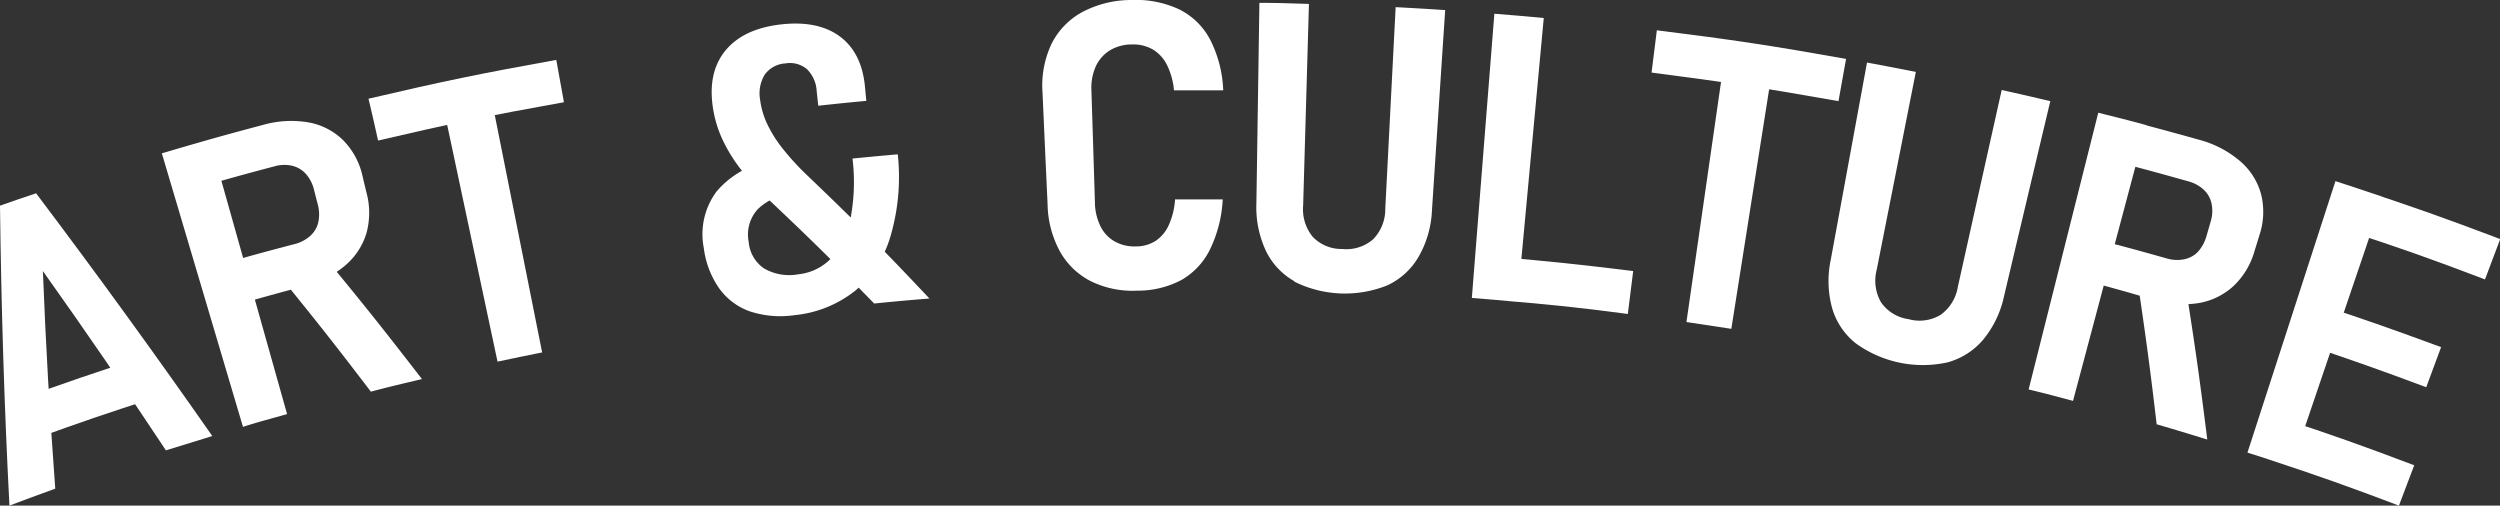
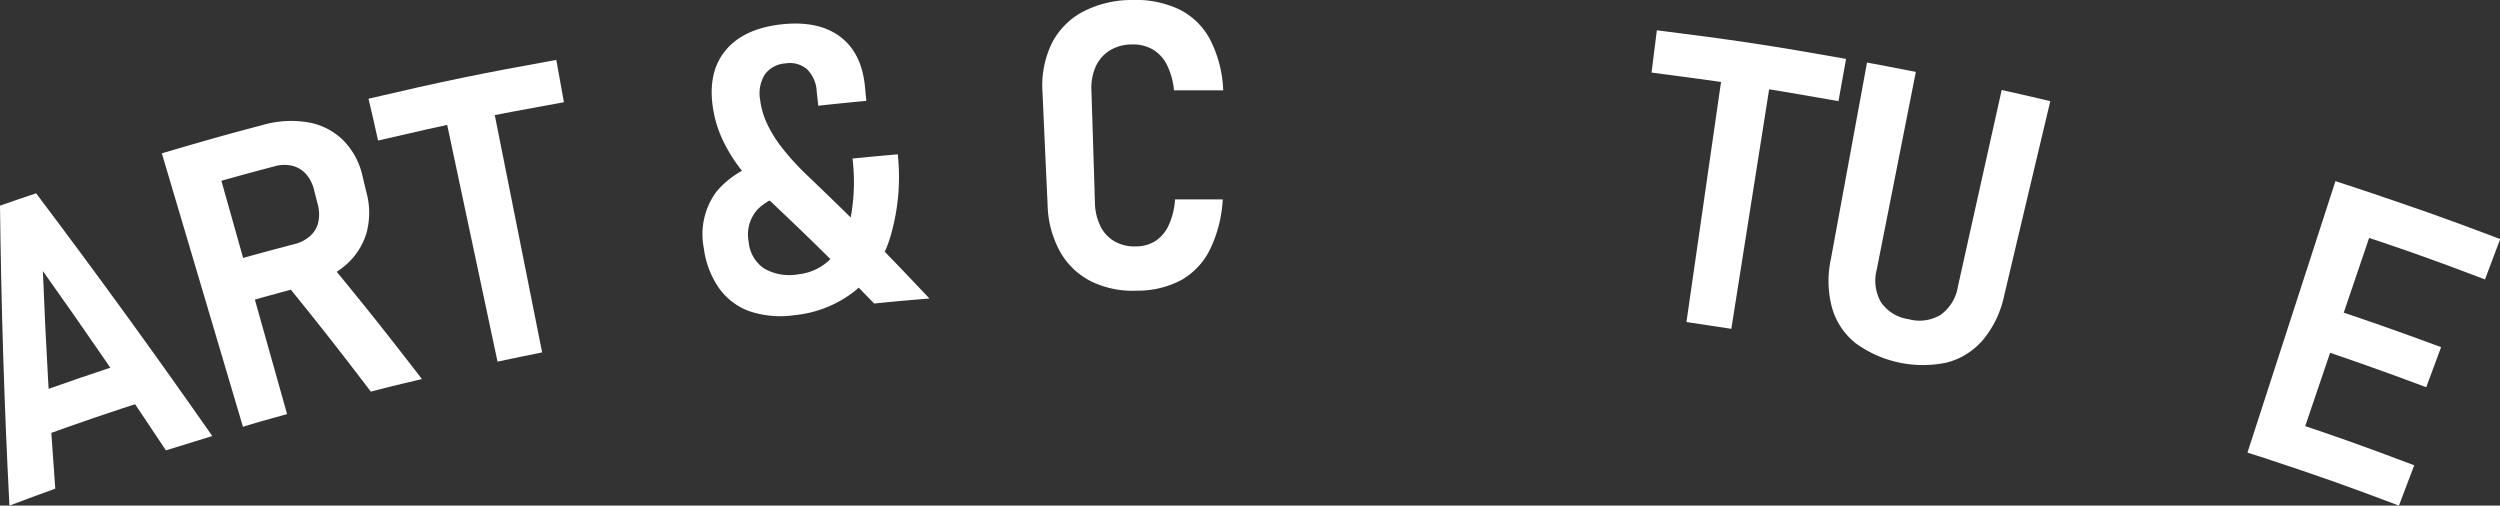
<svg xmlns="http://www.w3.org/2000/svg" viewBox="0 0 349.73 70.73">
  <rect x="0" y="0" width="349.73" height="70.73" fill="#333333" stroke="none" />
  <defs>
    <style>.cls-1{fill:#fff;}</style>
  </defs>
  <g id="Layer_2" data-name="Layer 2">
    <g id="Layer_1-2" data-name="Layer 1">
      <path class="cls-1" d="M0,28.77c2-.7,3-1.05,5.05-1.73Q17.7,43.81,29.7,61c-2.6.8-3.9,1.21-6.49,2Q14.83,50.33,6,37.92q.59,15.22,1.73,30.44c-2.57.93-3.85,1.4-6.41,2.37C.59,56.74.17,42.78,0,28.77ZM3.14,55.71c6.46-2.33,9.7-3.44,16.22-5.54.72,2.26,1.09,3.39,1.81,5.64-6.43,2.07-9.64,3.17-16,5.47C4.35,59.06,4,57.94,3.14,55.71Z" />
      <path class="cls-1" d="M22.64,21.45c2.68-.79,4-1.18,6.7-1.94q5.42,19.21,10.82,38.42c-2.47.7-3.7,1-6.17,1.78Q28.32,40.59,22.64,21.45Zm7.74,15.68c4.34-1.26,6.52-1.86,10.89-3A5.16,5.16,0,0,0,43.4,33a3.69,3.69,0,0,0,1.12-1.88,5.32,5.32,0,0,0-.05-2.47c-.22-.84-.33-1.26-.54-2.1a5.21,5.21,0,0,0-1.12-2.2,3.78,3.78,0,0,0-1.93-1.16,4.93,4.93,0,0,0-2.49.08c-4.47,1.18-6.69,1.8-11.14,3.09l-1.67-5.77C30,19.3,32.24,18.68,36.7,17.5a14.43,14.43,0,0,1,6.45-.38A9.23,9.23,0,0,1,48,19.61a10.28,10.28,0,0,1,2.71,5l.54,2.27a10.75,10.75,0,0,1,0,5.78,9.52,9.52,0,0,1-3,4.51A13.87,13.87,0,0,1,42.67,40c-4.26,1.13-6.38,1.72-10.62,2.95C31.38,40.6,31.05,39.44,30.38,37.13Zm9.43,2.31c2.42-1.18,3.63-1.76,6.07-2.91,5.39,6.54,8,9.84,13.15,16.5-2.86.68-4.29,1-7.15,1.76C47.16,48.6,44.75,45.53,39.81,39.44Z" />
      <path class="cls-1" d="M51.55,13.81C62,11.36,67.28,10.28,77.82,8.38l1.07,5.92c-10.43,1.87-15.63,2.94-26,5.36C52.38,17.32,52.1,16.15,51.55,13.81Zm10.41,1c2.68-.58,4-.85,6.72-1.39q3.57,17.94,7.16,35.88c-2.5.5-3.74.76-6.24,1.29Q65.79,32.75,62,14.86Z" />
      <path class="cls-1" d="M106,29.27a5.25,5.25,0,0,0-1.27,4.53,5,5,0,0,0,2.15,3.75,7.07,7.07,0,0,0,4.81.82A7.4,7.4,0,0,0,116.4,36a11.47,11.47,0,0,0,2.6-5.53,27.43,27.43,0,0,0,.26-8.29c2.53-.25,3.8-.37,6.33-.59a29.4,29.4,0,0,1-1,11.4,15.65,15.65,0,0,1-4.93,7.66,16.15,16.15,0,0,1-8.53,3.44,13.65,13.65,0,0,1-6.16-.51,8.93,8.93,0,0,1-4.34-3.21,12.59,12.59,0,0,1-2.18-5.71,10,10,0,0,1,1.8-7.88,12.65,12.65,0,0,1,7.71-4.3c1.2,1.84,1.8,2.76,3,4.61A7.84,7.84,0,0,0,106,29.27ZM107.62,28a41.87,41.87,0,0,1-3.92-4.23,21.91,21.91,0,0,1-2.62-4.23,16.37,16.37,0,0,1-1.38-4.69c-.44-3.2.15-5.81,1.81-7.81s4.23-3.22,7.7-3.62,6.25.17,8.29,1.69,3.2,3.86,3.5,7c.08.8.11,1.2.19,2-2.69.25-4,.39-6.72.68-.09-.8-.13-1.2-.22-2a4.64,4.64,0,0,0-1.37-3.12,3.7,3.7,0,0,0-3-.8,3.83,3.83,0,0,0-2.9,1.57,5.05,5.05,0,0,0-.64,3.55,11,11,0,0,0,1,3.38,17.56,17.56,0,0,0,2.13,3.39,36.09,36.09,0,0,0,3.17,3.5c7.19,6.87,10.67,10.38,17.38,17.5-3.1.25-4.64.39-7.73.7C116.58,36.59,113.65,33.7,107.62,28Z" />
      <path class="cls-1" d="M152.64,39.36a10.31,10.31,0,0,1-4.34-4.14,14.3,14.3,0,0,1-1.75-6.62c-.29-6.26-.43-9.39-.71-15.65a13.65,13.65,0,0,1,1.24-6.77,10.27,10.27,0,0,1,4.3-4.48A14.7,14.7,0,0,1,158.29,0,14.29,14.29,0,0,1,165,1.33a9.83,9.83,0,0,1,4.31,4.25,17.08,17.08,0,0,1,1.81,7.06c-2.76,0-4.13,0-6.89,0a9.89,9.89,0,0,0-1-3.59,5.14,5.14,0,0,0-2-2.15,5.44,5.44,0,0,0-2.88-.68,5.88,5.88,0,0,0-3.11.84,5.17,5.17,0,0,0-1.95,2.23,7.35,7.35,0,0,0-.61,3.38c.2,6.27.3,9.4.49,15.66a7.8,7.8,0,0,0,.79,3.35,4.92,4.92,0,0,0,2,2.11,5.69,5.69,0,0,0,3,.68,5,5,0,0,0,2.71-.78,5.17,5.17,0,0,0,1.83-2.2,10.22,10.22,0,0,0,.88-3.6c2.67,0,4,0,6.67,0a18.09,18.09,0,0,1-1.78,7,10,10,0,0,1-4,4.28,13,13,0,0,1-6.15,1.49A13.28,13.28,0,0,1,152.64,39.36Z" />
-       <path class="cls-1" d="M181.07,39.34a9.75,9.75,0,0,1-4-4.29,14.42,14.42,0,0,1-1.31-6.65l.42-28c2.77,0,4.15.07,6.93.15l-.81,28.19a6.08,6.08,0,0,0,1.35,4.4,5.55,5.55,0,0,0,4.13,1.69,5.67,5.67,0,0,0,4.3-1.35,6,6,0,0,0,1.71-4.28L195.24,1c2.77.15,4.16.23,6.93.41q-.93,14-1.85,28a14.24,14.24,0,0,1-1.87,6.51,9.84,9.84,0,0,1-4.38,4,15.9,15.9,0,0,1-13-.52Z" />
-       <path class="cls-1" d="M209.05,1.92c2.77.22,4.15.34,6.91.6l-3.69,39.71c-2.55-.24-3.82-.35-6.37-.55Zm.34,34c7.64.66,11.46,1.06,19.08,2l-.75,6c-7.53-1-11.3-1.34-18.85-2Z" />
      <path class="cls-1" d="M231.78,4.24c10.62,1.32,15.91,2.12,26.47,4-.42,2.36-.64,3.54-1.06,5.91-10.42-1.85-15.66-2.64-26.15-4C231.34,7.82,231.49,6.62,231.78,4.24Zm9.36,4.58c2.71.39,4.07.59,6.77,1Q245.06,27.92,242.2,46c-2.51-.39-3.76-.58-6.28-.95Z" />
      <path class="cls-1" d="M259.57,48a9.75,9.75,0,0,1-3.27-4.9,14.38,14.38,0,0,1-.19-6.77l5.07-27.58c2.73.51,4.1.77,6.83,1.31q-2.73,13.83-5.47,27.66a6.07,6.07,0,0,0,.6,4.57A5.63,5.63,0,0,0,267,44.65a5.71,5.71,0,0,0,4.48-.61,6,6,0,0,0,2.41-3.93q3.06-13.75,6.13-27.52c2.72.6,4.08.92,6.8,1.56q-3.24,13.63-6.47,27.28a14.19,14.19,0,0,1-2.94,6.11,9.93,9.93,0,0,1-5,3.16A16,16,0,0,1,259.57,48Z" />
-       <path class="cls-1" d="M293.53,15.77c2.7.68,4.05,1,6.74,1.74L290,56.08c-2.48-.66-3.72-1-6.21-1.6Zm-1.34,17.44c4.37,1.12,6.55,1.71,10.91,2.94a5.08,5.08,0,0,0,2.4.13,3.7,3.7,0,0,0,1.92-1,5.47,5.47,0,0,0,1.22-2.15l.6-2.08a5.15,5.15,0,0,0,.16-2.47,3.72,3.72,0,0,0-1.07-2,5.12,5.12,0,0,0-2.19-1.21c-4.45-1.25-6.68-1.86-11.15-3l1.5-5.82c4.47,1.16,6.69,1.76,11.14,3a14.55,14.55,0,0,1,5.75,3,9.26,9.26,0,0,1,2.93,4.63,10.28,10.28,0,0,1-.23,5.71c-.28.89-.41,1.34-.69,2.23a10.74,10.74,0,0,1-3,4.95,9.57,9.57,0,0,1-4.89,2.34,14,14,0,0,1-6.18-.46C297.08,40.7,295,40.12,290.69,39ZM299.13,40c2.68.21,4,.33,6.71.59,1.31,8.37,1.9,12.55,2.94,20.9-2.83-.88-4.24-1.3-7.08-2.14C300.79,51.62,300.27,47.75,299.13,40Z" />
      <path class="cls-1" d="M326.71,25.34c2.67.87,4,1.31,6.66,2.21L320.54,65.32c-2.45-.83-3.68-1.24-6.14-2Q320.55,44.31,326.71,25.34Zm3,1c8.06,2.67,12.08,4.09,20.05,7.1l-2.13,5.65c-7.88-3-11.85-4.39-19.82-7Zm-5.37,16.22c6.89,2.28,10.32,3.49,17.15,6-.83,2.24-1.25,3.36-2.08,5.61-6.75-2.52-10.14-3.71-16.95-6ZM319,58.45c7.53,2.49,11.28,3.82,18.73,6.64-.86,2.25-1.28,3.38-2.14,5.64-7.35-2.78-11.05-4.09-18.49-6.55Z" />
    </g>
  </g>
</svg>